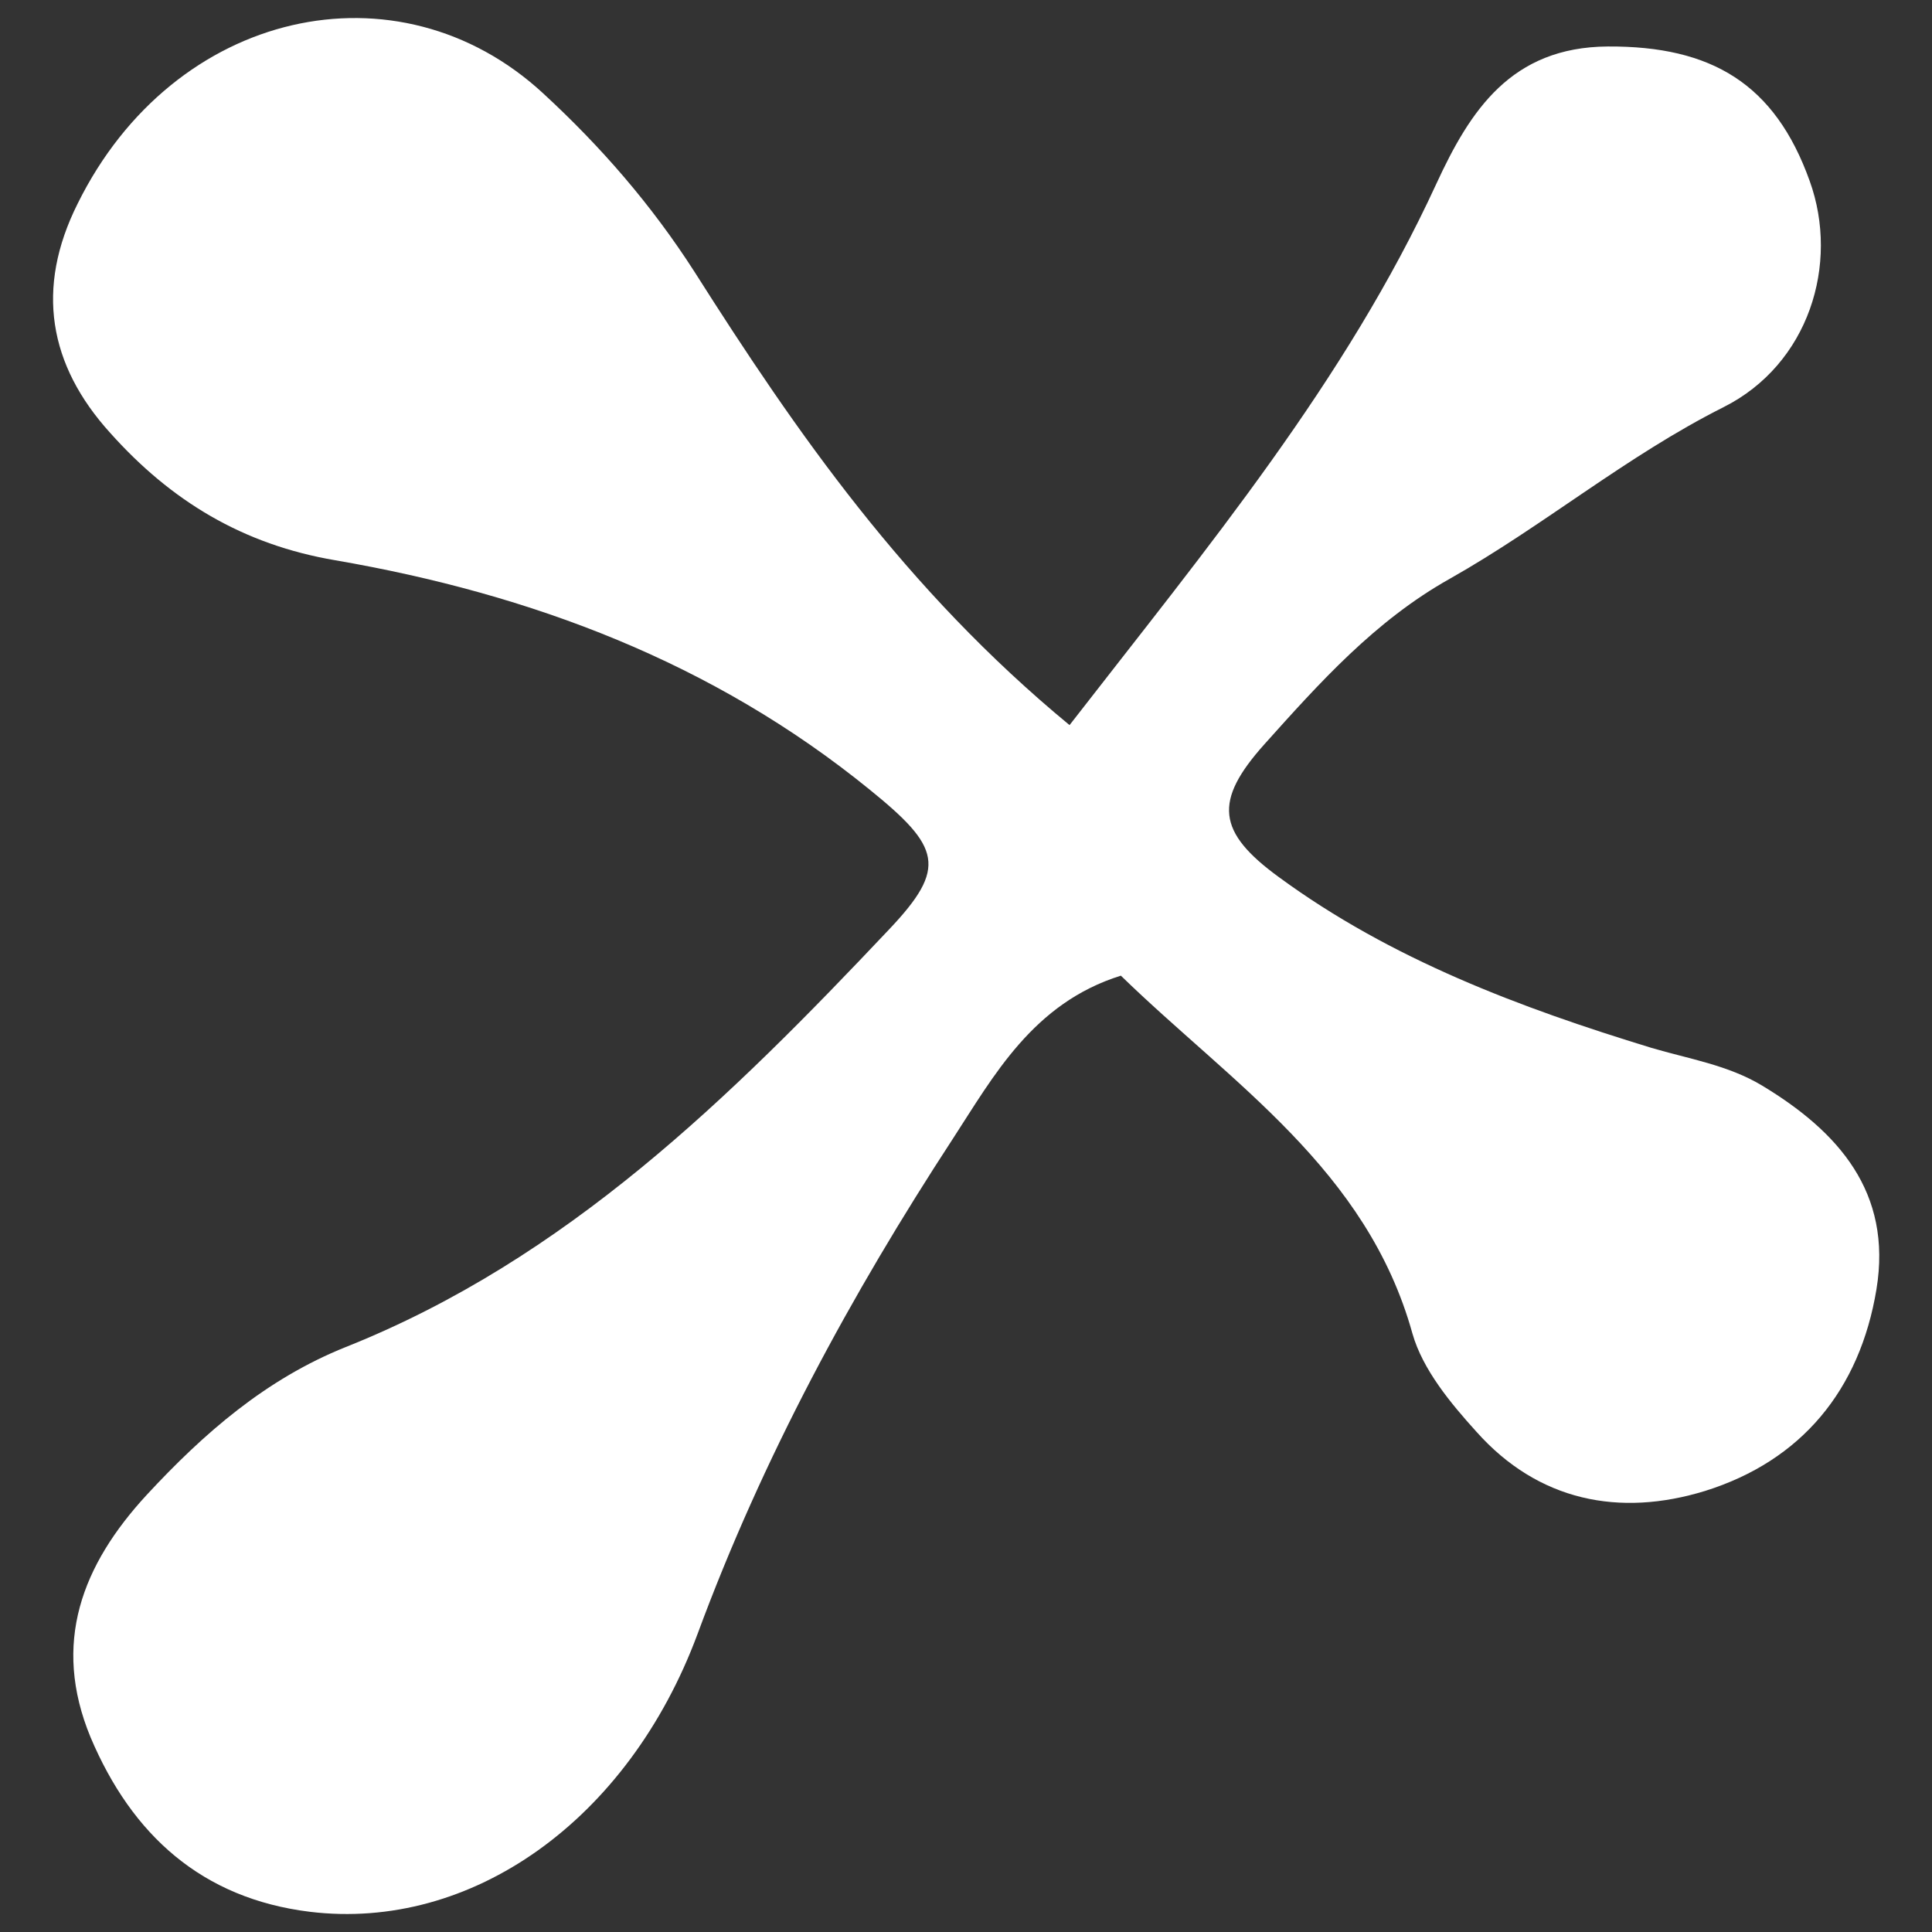
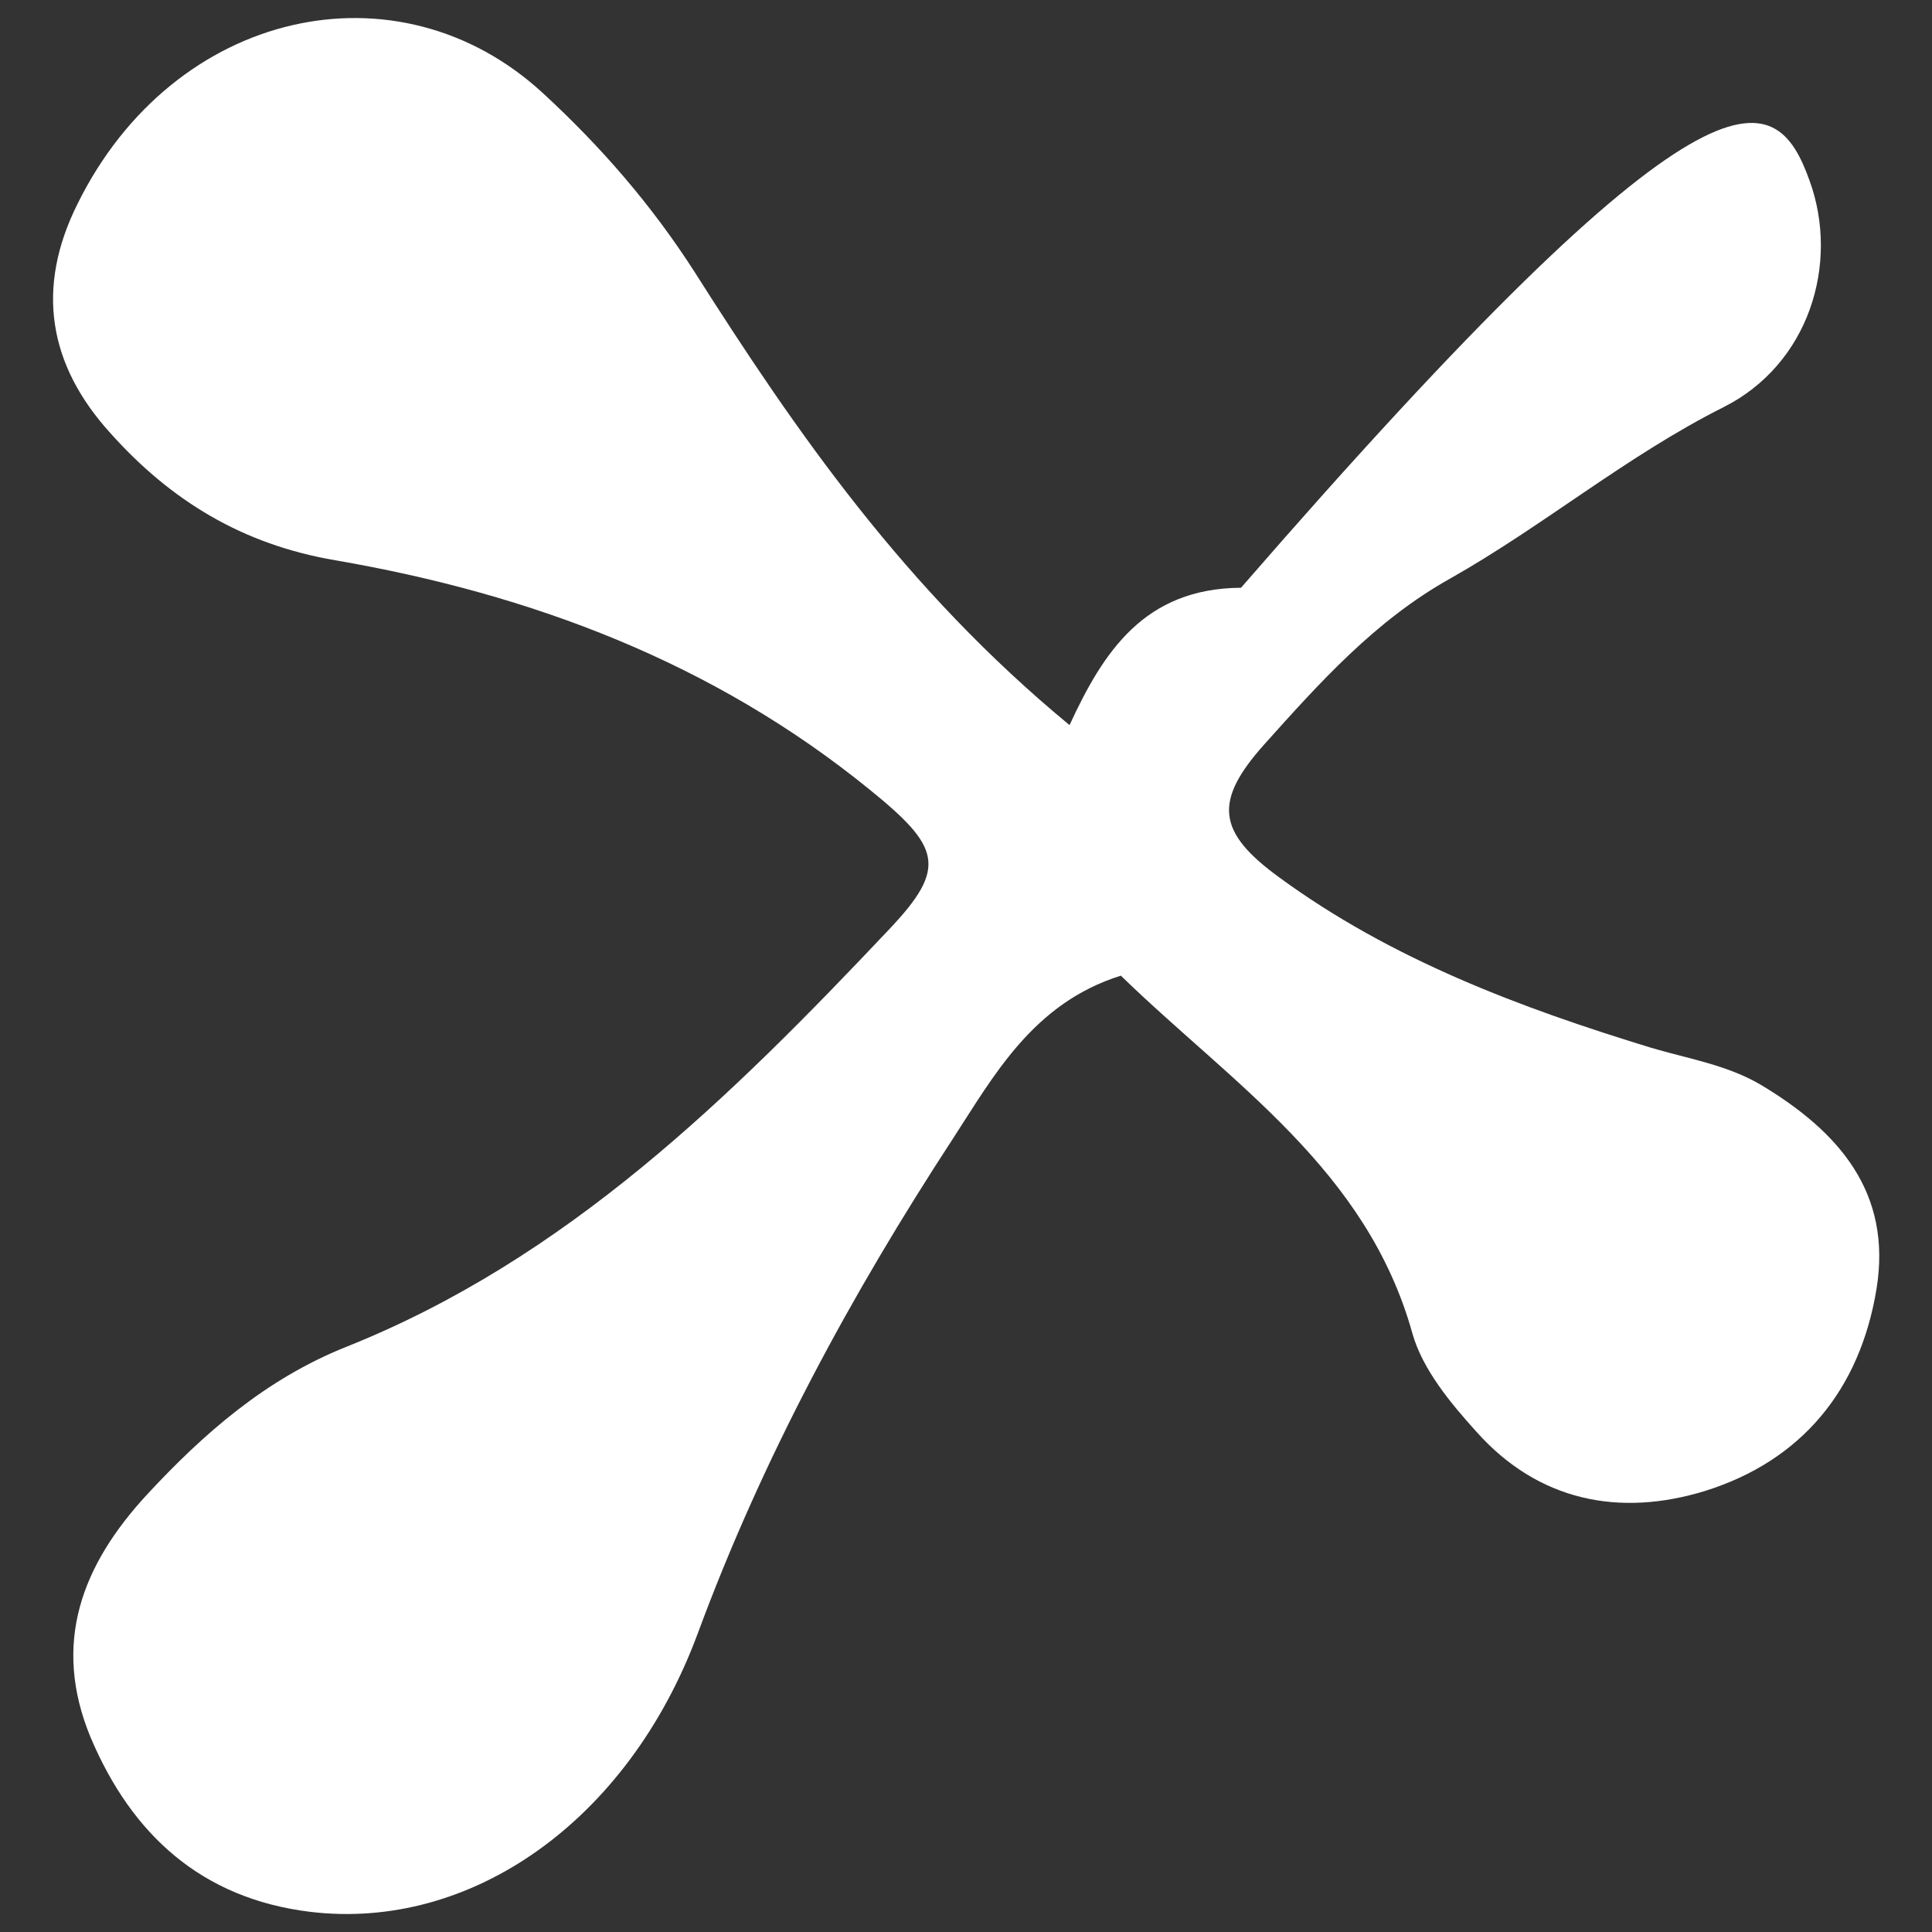
<svg xmlns="http://www.w3.org/2000/svg" version="1.1" id="Layer_1" x="0px" y="0px" viewBox="0 0 64 64" style="enable-background:new 0 0 64 64;" xml:space="preserve">
  <rect x="0" y="0" width="64" height="64" fill="#333333" stroke="none" />
  <style type="text/css">
	.st0{fill:#ffffff;}
</style>
-   <path class="st0" d="M35.43,24.02c4.61-5.94,9.14-11.39,12.15-17.93c1.12-2.43,2.48-4.53,5.68-4.55C56.7,1.52,58.8,2.78,59.95,6  c0.99,2.75-0.03,6.07-2.86,7.49c-3.22,1.62-5.96,3.93-9.06,5.68c-2.48,1.39-4.32,3.45-6.15,5.49c-1.68,1.88-1.57,2.9,0.49,4.4  c3.71,2.72,7.98,4.32,12.33,5.65c1.25,0.37,2.54,0.57,3.67,1.25c2.52,1.52,4.32,3.53,3.79,6.75c-0.55,3.33-2.48,5.68-5.68,6.68  c-2.83,0.87-5.52,0.34-7.57-1.96c-0.86-0.95-1.78-2.06-2.12-3.25c-1.51-5.44-5.99-8.29-9.66-11.86c-2.91,0.91-4.21,3.32-5.57,5.41  c-3.37,5.16-6.3,10.57-8.45,16.39c-2.3,6.2-7.51,9.86-12.85,9.21C6.69,62.89,4.37,60.79,3,57.55c-1.29-3.12-0.28-5.71,1.86-8.03  c1.89-2.04,3.95-3.84,6.6-4.9c7.3-2.91,12.74-8.27,18-13.84c1.93-2.04,1.7-2.72-0.66-4.63c-5.18-4.21-11.2-6.47-17.69-7.59  c-3.07-0.52-5.45-1.97-7.46-4.22c-2.04-2.25-2.48-4.79-1.08-7.59c3.19-6.46,10.62-8.09,15.42-3.66c1.91,1.76,3.59,3.69,5.02,5.92  C26.38,14.32,29.99,19.53,35.43,24.02z" />
+   <path class="st0" d="M35.43,24.02c1.12-2.43,2.48-4.53,5.68-4.55C56.7,1.52,58.8,2.78,59.95,6  c0.99,2.75-0.03,6.07-2.86,7.49c-3.22,1.62-5.96,3.93-9.06,5.68c-2.48,1.39-4.32,3.45-6.15,5.49c-1.68,1.88-1.57,2.9,0.49,4.4  c3.71,2.72,7.98,4.32,12.33,5.65c1.25,0.37,2.54,0.57,3.67,1.25c2.52,1.52,4.32,3.53,3.79,6.75c-0.55,3.33-2.48,5.68-5.68,6.68  c-2.83,0.87-5.52,0.34-7.57-1.96c-0.86-0.95-1.78-2.06-2.12-3.25c-1.51-5.44-5.99-8.29-9.66-11.86c-2.91,0.91-4.21,3.32-5.57,5.41  c-3.37,5.16-6.3,10.57-8.45,16.39c-2.3,6.2-7.51,9.86-12.85,9.21C6.69,62.89,4.37,60.79,3,57.55c-1.29-3.12-0.28-5.71,1.86-8.03  c1.89-2.04,3.95-3.84,6.6-4.9c7.3-2.91,12.74-8.27,18-13.84c1.93-2.04,1.7-2.72-0.66-4.63c-5.18-4.21-11.2-6.47-17.69-7.59  c-3.07-0.52-5.45-1.97-7.46-4.22c-2.04-2.25-2.48-4.79-1.08-7.59c3.19-6.46,10.62-8.09,15.42-3.66c1.91,1.76,3.59,3.69,5.02,5.92  C26.38,14.32,29.99,19.53,35.43,24.02z" />
</svg>